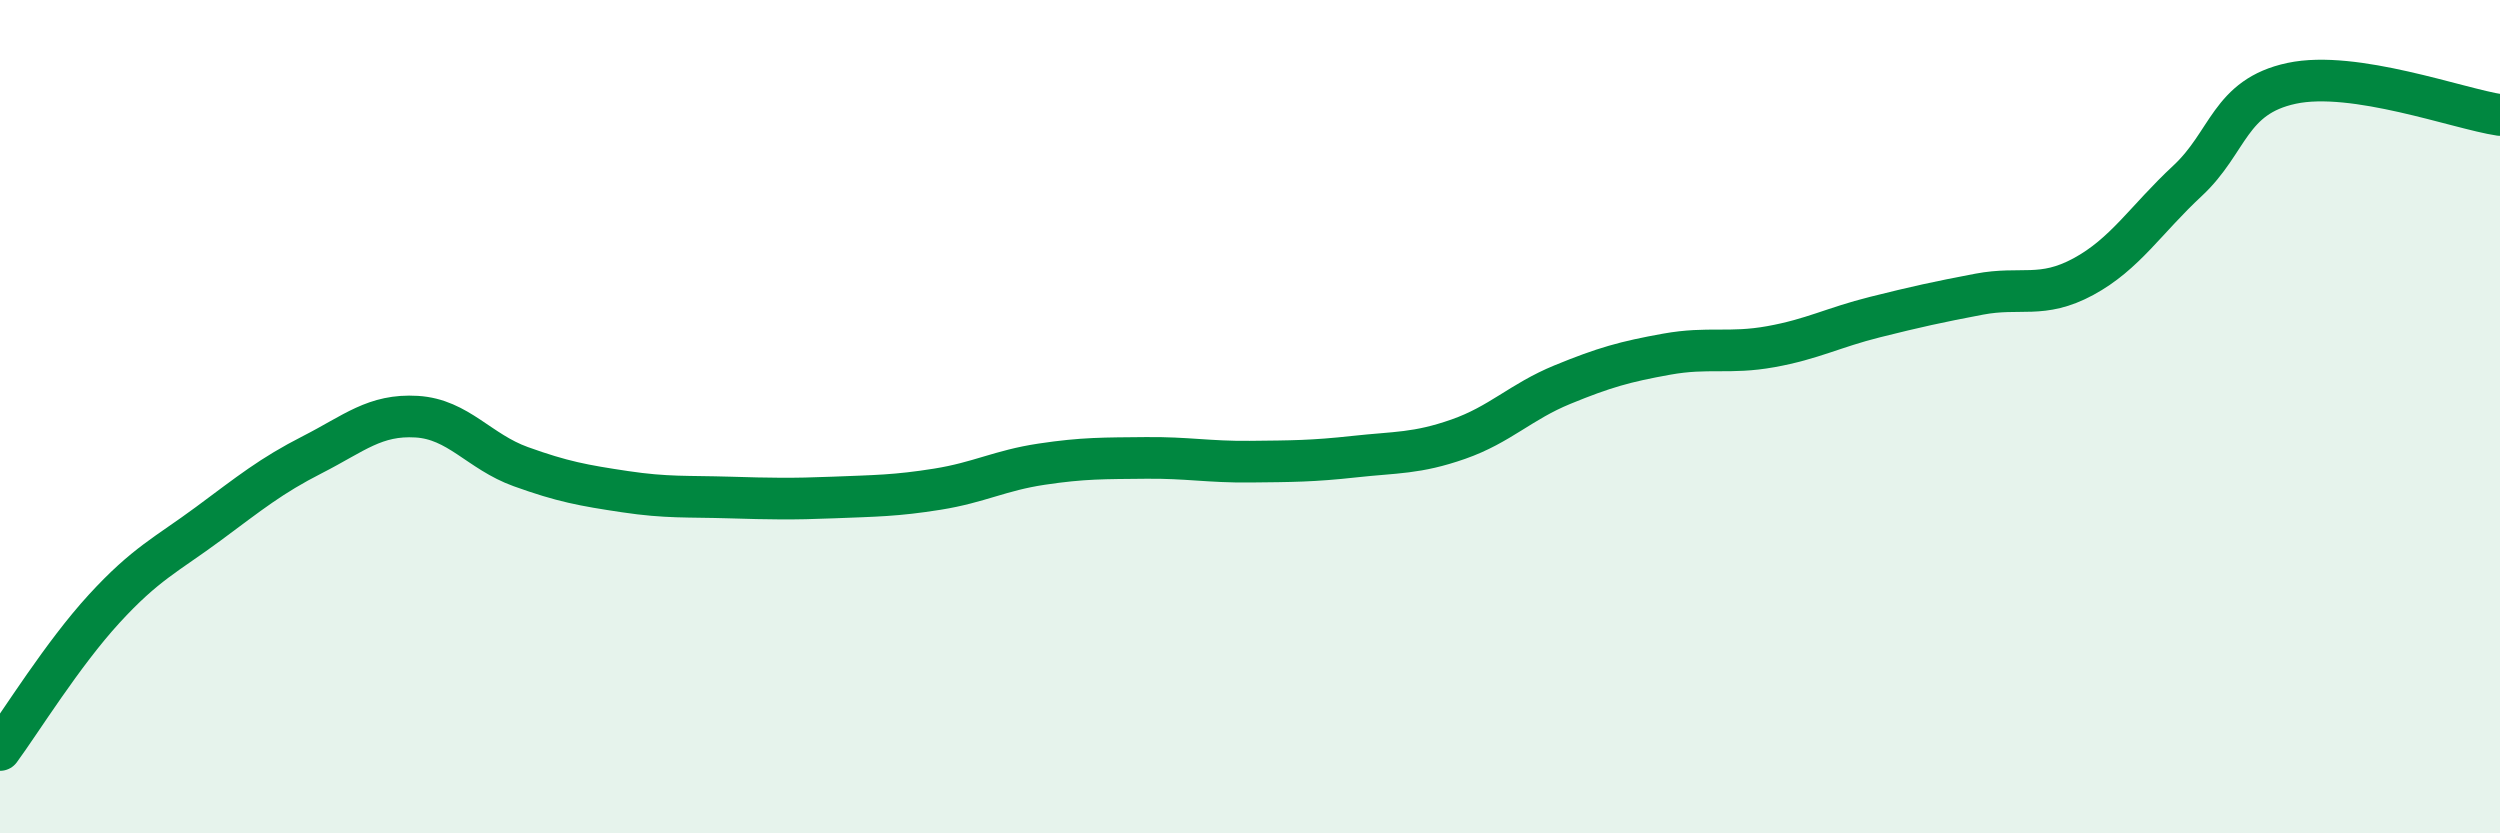
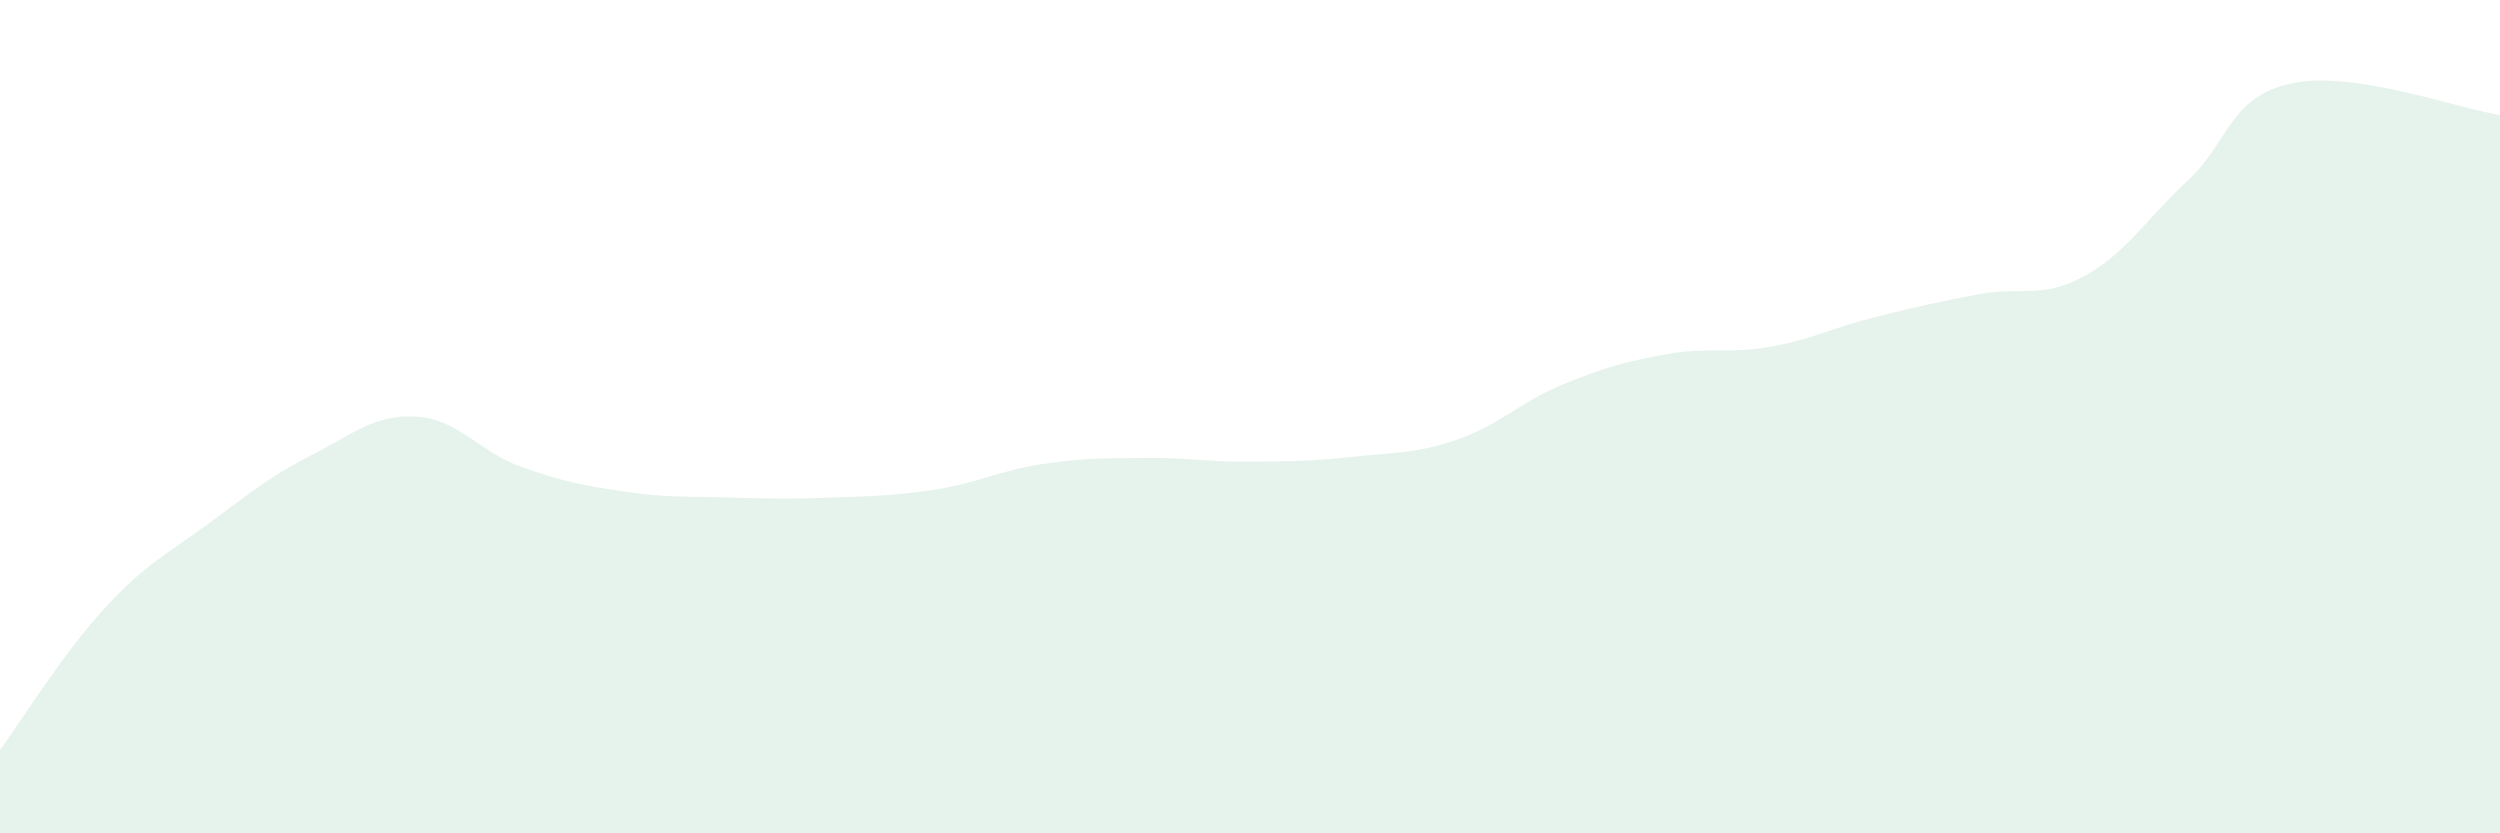
<svg xmlns="http://www.w3.org/2000/svg" width="60" height="20" viewBox="0 0 60 20">
  <path d="M 0,18 C 0.5,17.32 1.5,15.7 2.5,14.61 C 3.5,13.52 4,13.31 5,12.57 C 6,11.83 6.5,11.42 7.5,10.91 C 8.5,10.4 9,9.94 10,10 C 11,10.06 11.5,10.84 12.5,11.2 C 13.5,11.56 14,11.65 15,11.8 C 16,11.95 16.5,11.91 17.5,11.94 C 18.5,11.97 19,11.98 20,11.94 C 21,11.9 21.5,11.9 22.5,11.74 C 23.5,11.58 24,11.29 25,11.14 C 26,10.99 26.5,11 27.5,10.99 C 28.5,10.98 29,11.09 30,11.08 C 31,11.07 31.5,11.07 32.5,10.96 C 33.5,10.85 34,10.89 35,10.54 C 36,10.19 36.5,9.64 37.5,9.23 C 38.5,8.82 39,8.68 40,8.5 C 41,8.32 41.5,8.5 42.5,8.32 C 43.5,8.14 44,7.86 45,7.61 C 46,7.36 46.5,7.25 47.5,7.06 C 48.5,6.87 49,7.18 50,6.64 C 51,6.1 51.5,5.27 52.5,4.34 C 53.5,3.41 53.5,2.32 55,2 C 56.5,1.68 59,2.61 60,2.76L60 20L0 20Z" fill="#008740" opacity="0.1" stroke-linecap="round" stroke-linejoin="round" />
-   <path d="M 0,18 C 0.5,17.32 1.5,15.7 2.5,14.61 C 3.5,13.52 4,13.31 5,12.57 C 6,11.83 6.5,11.42 7.5,10.91 C 8.5,10.4 9,9.94 10,10 C 11,10.06 11.5,10.84 12.5,11.2 C 13.5,11.56 14,11.65 15,11.8 C 16,11.95 16.5,11.91 17.5,11.94 C 18.5,11.97 19,11.98 20,11.94 C 21,11.9 21.5,11.9 22.5,11.74 C 23.5,11.58 24,11.29 25,11.14 C 26,10.99 26.5,11 27.5,10.99 C 28.5,10.98 29,11.09 30,11.08 C 31,11.07 31.5,11.07 32.5,10.96 C 33.5,10.85 34,10.89 35,10.54 C 36,10.19 36.5,9.64 37.5,9.23 C 38.5,8.82 39,8.68 40,8.5 C 41,8.32 41.5,8.5 42.5,8.32 C 43.5,8.14 44,7.86 45,7.61 C 46,7.36 46.5,7.25 47.5,7.06 C 48.5,6.87 49,7.18 50,6.64 C 51,6.1 51.5,5.27 52.5,4.34 C 53.5,3.41 53.5,2.32 55,2 C 56.5,1.68 59,2.61 60,2.76" stroke="#008740" stroke-width="1" fill="none" stroke-linecap="round" stroke-linejoin="round" />
</svg>